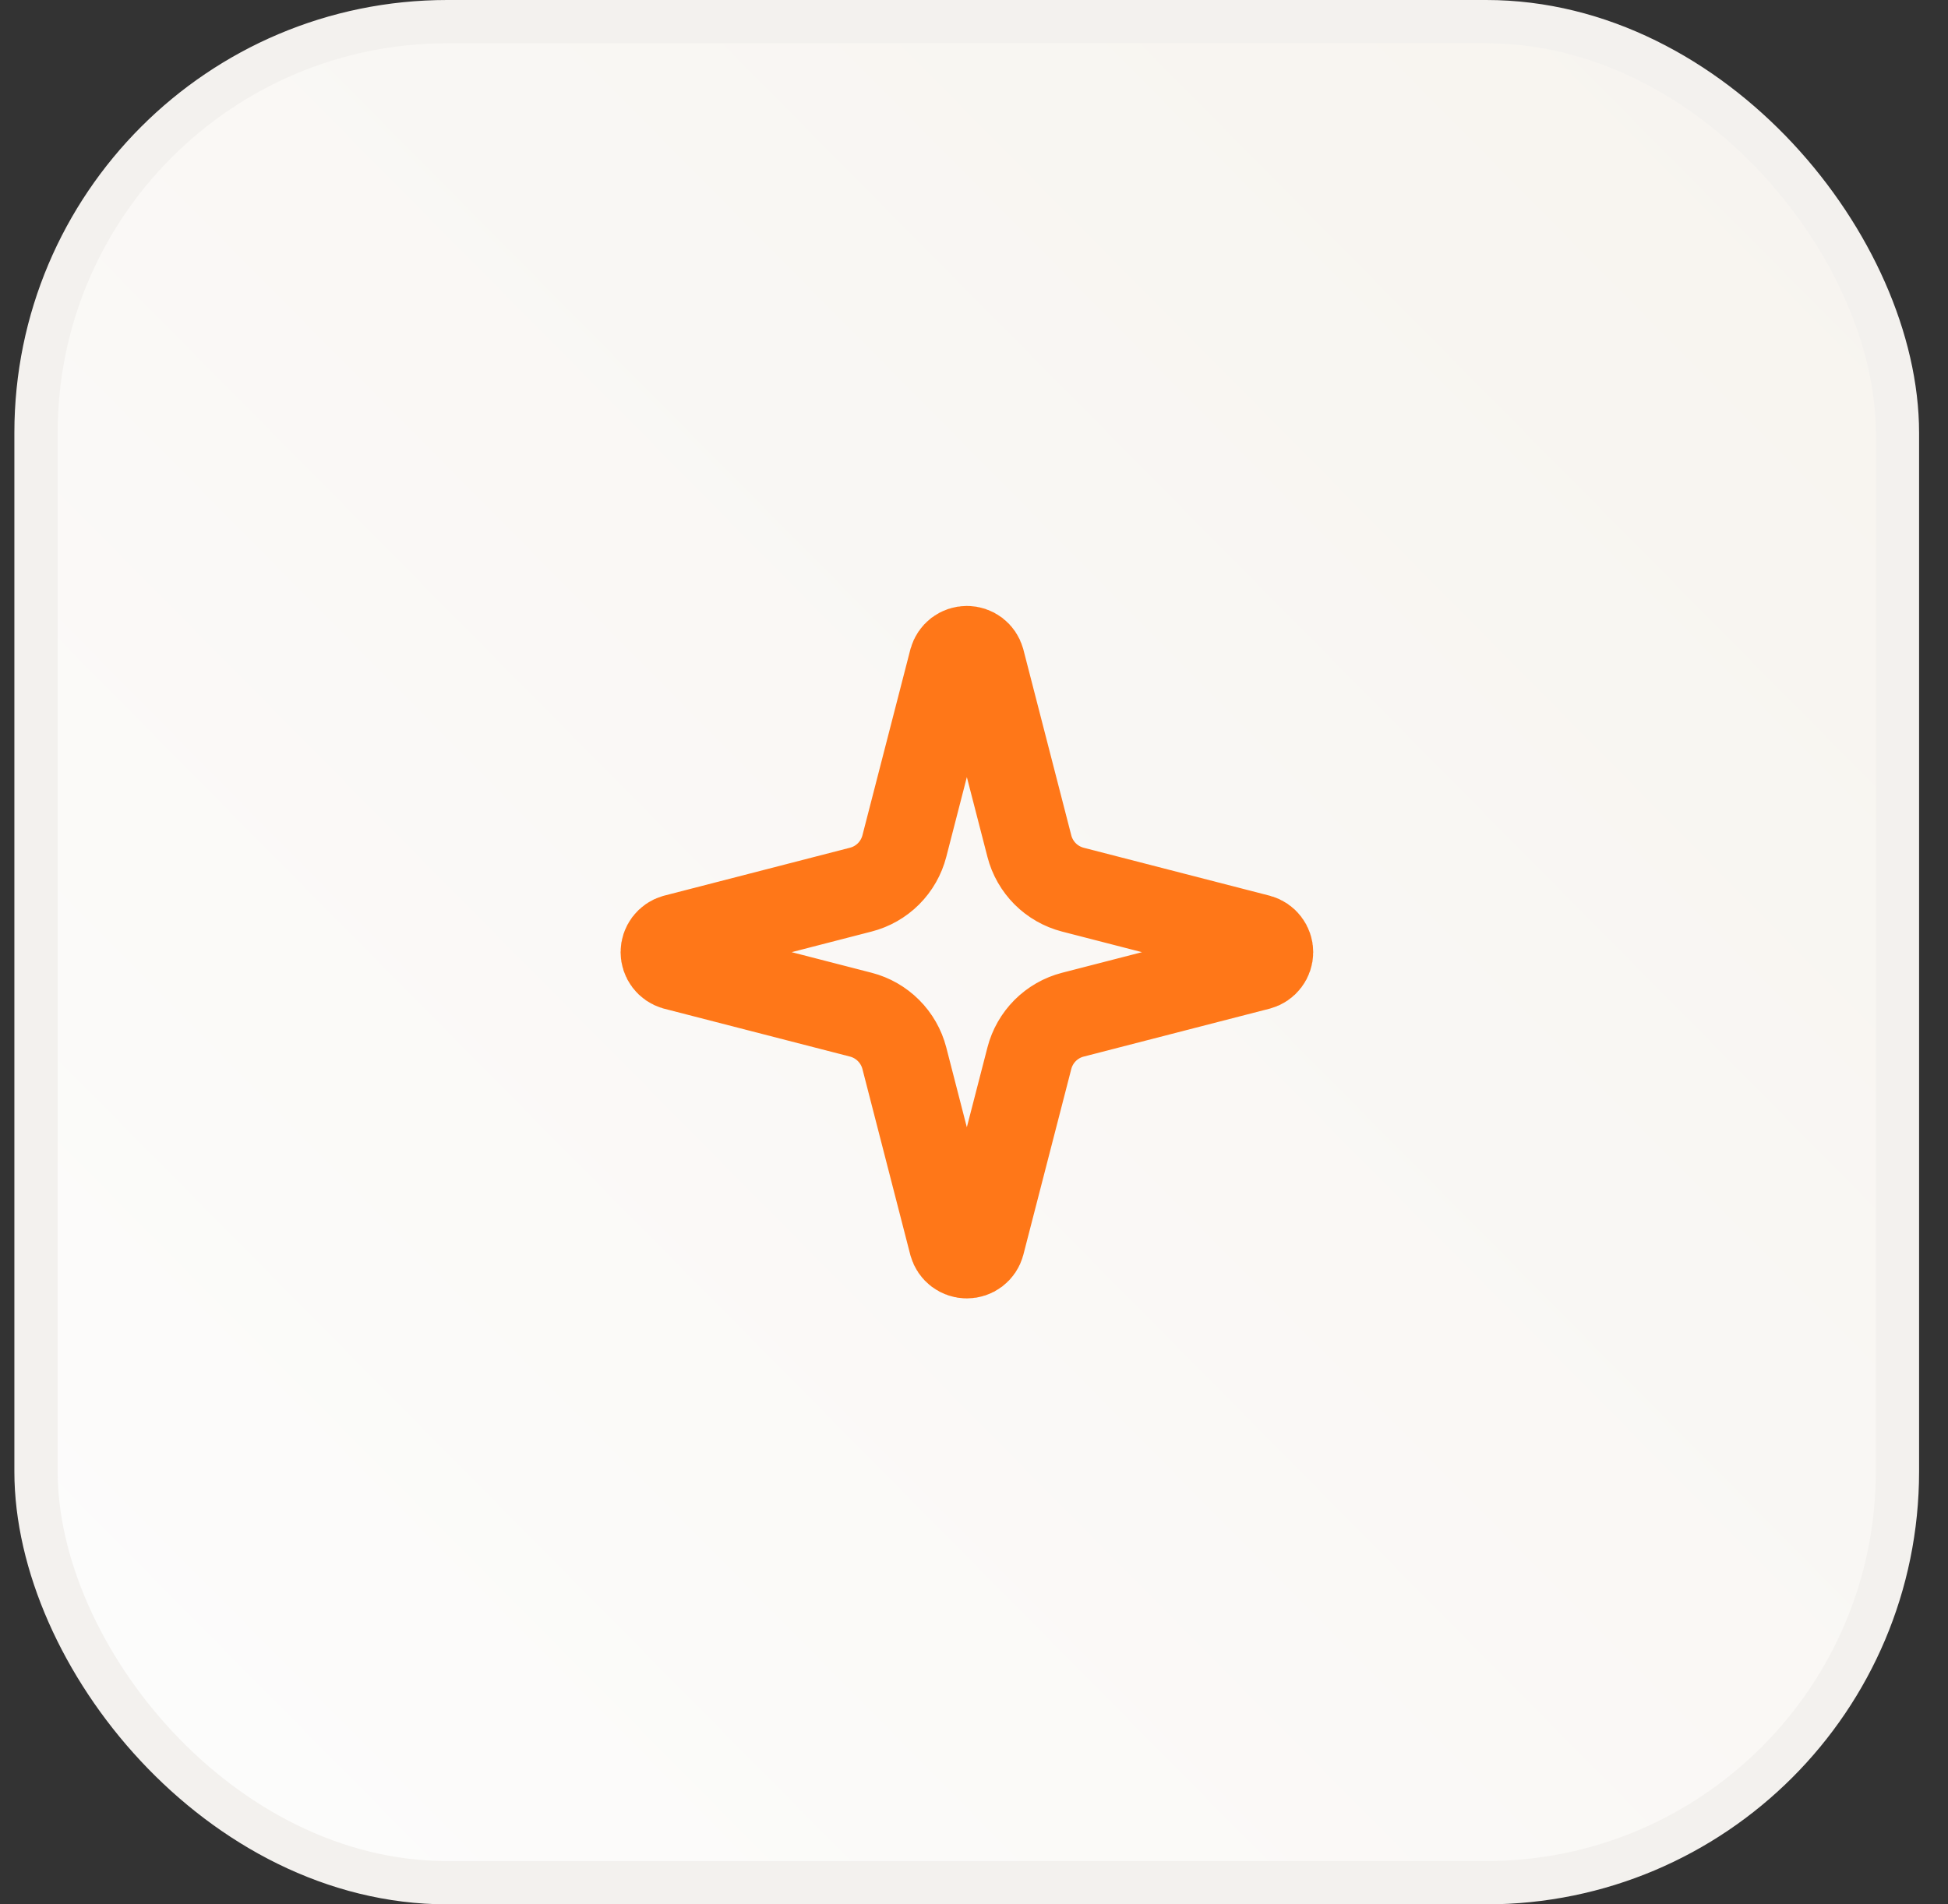
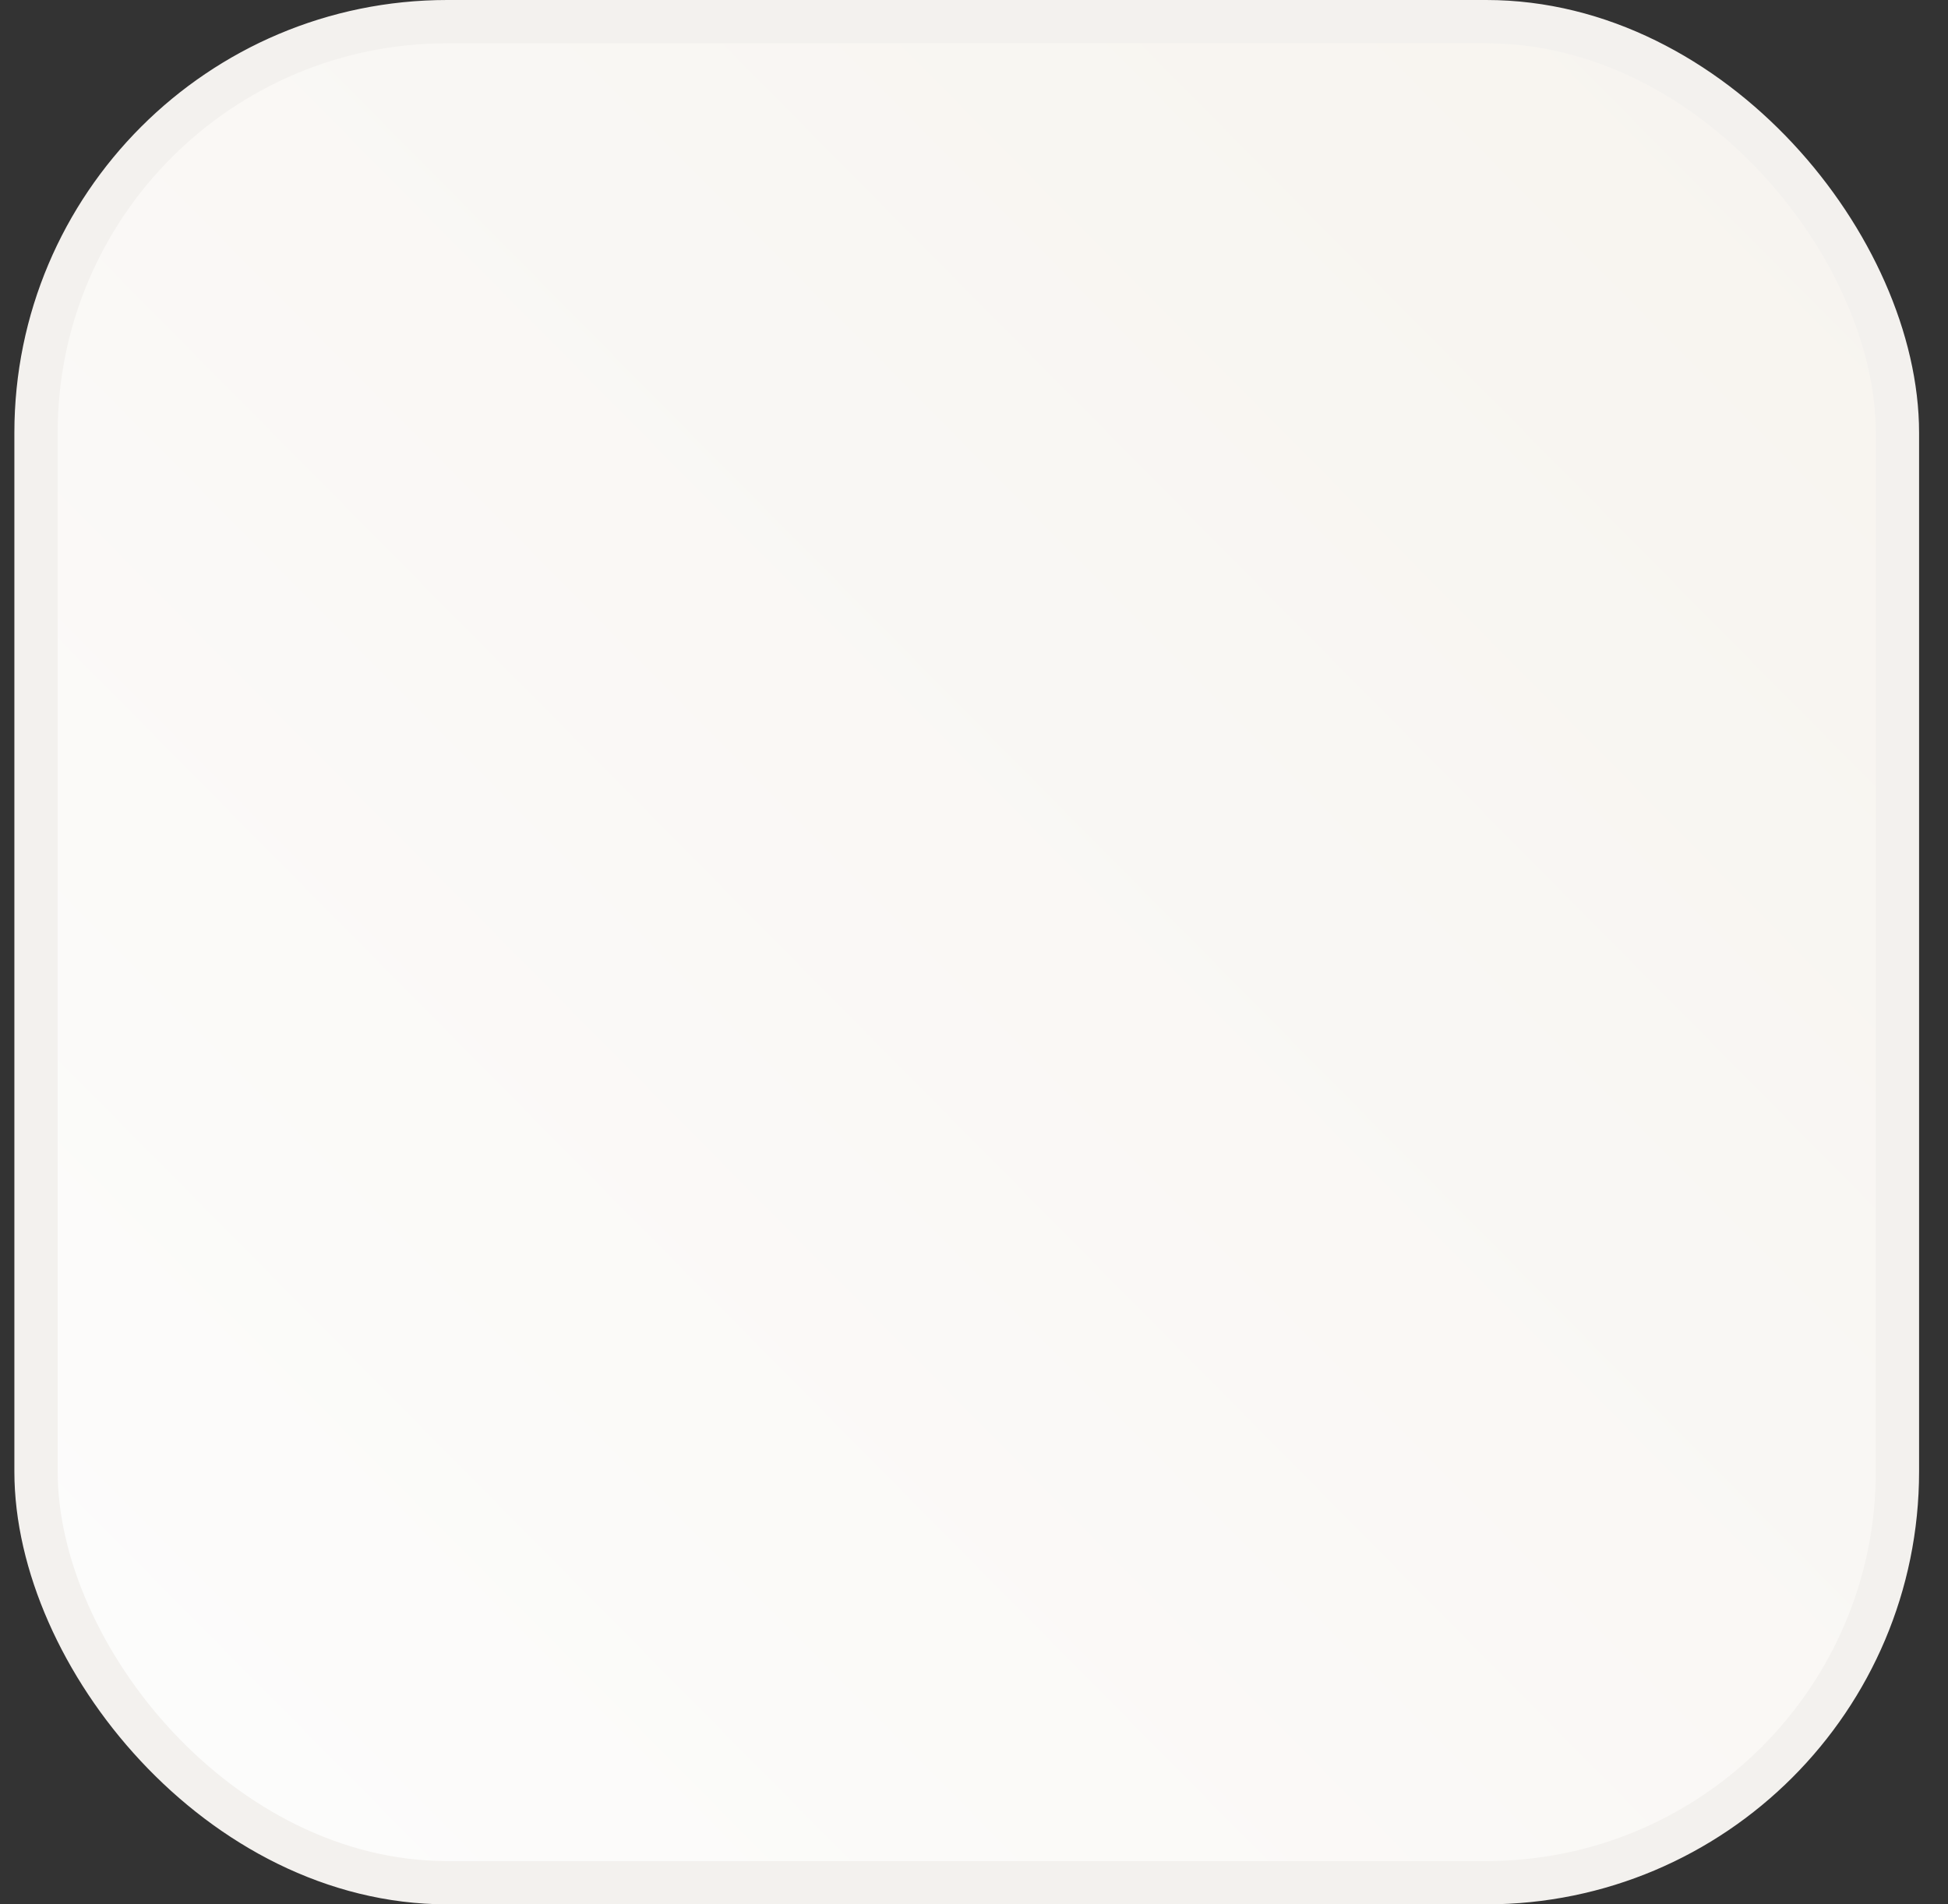
<svg xmlns="http://www.w3.org/2000/svg" width="45" height="44" viewBox="0 0 45 44" fill="none">
  <rect x="0" y="0" width="45" height="44" fill="#333333" stroke="none" />
  <rect x="0.832" y="0.5" width="43" height="43" rx="9.5" fill="url(#paint0_linear_5988_20727)" />
  <rect x="0.832" y="0.5" width="43" height="43" rx="9.5" stroke="#F3F1EE" />
-   <path d="M20.891 24.45C20.828 24.208 20.702 23.987 20.525 23.81C20.348 23.633 20.127 23.506 19.885 23.444L15.59 22.337C15.517 22.316 15.453 22.272 15.407 22.211C15.361 22.15 15.336 22.076 15.336 22C15.336 21.924 15.361 21.85 15.407 21.789C15.453 21.728 15.517 21.684 15.59 21.663L19.885 20.555C20.127 20.493 20.348 20.367 20.525 20.19C20.702 20.013 20.828 19.792 20.891 19.55L21.998 15.256C22.019 15.182 22.063 15.117 22.123 15.071C22.184 15.025 22.259 15 22.335 15C22.411 15 22.486 15.025 22.547 15.071C22.607 15.117 22.651 15.182 22.672 15.256L23.779 19.55C23.841 19.792 23.968 20.013 24.144 20.19C24.321 20.367 24.542 20.493 24.785 20.556L29.079 21.663C29.153 21.683 29.218 21.727 29.264 21.788C29.311 21.849 29.336 21.923 29.336 22C29.336 22.077 29.311 22.151 29.264 22.212C29.218 22.273 29.153 22.317 29.079 22.337L24.785 23.444C24.542 23.506 24.321 23.633 24.144 23.81C23.968 23.987 23.841 24.208 23.779 24.45L22.671 28.744C22.651 28.818 22.607 28.883 22.546 28.929C22.485 28.975 22.411 29 22.334 29C22.258 29 22.184 28.975 22.123 28.929C22.062 28.883 22.018 28.818 21.997 28.744L20.891 24.45Z" stroke="#FF7718" stroke-width="2" stroke-linecap="round" stroke-linejoin="round" />
  <defs>
    <linearGradient id="paint0_linear_5988_20727" x1="95.499" y1="-51" x2="-2.001" y2="45.5" gradientUnits="userSpaceOnUse">
      <stop stop-color="#F0E9DE" />
      <stop offset="1" stop-color="#FDFDFD" />
    </linearGradient>
  </defs>
</svg>